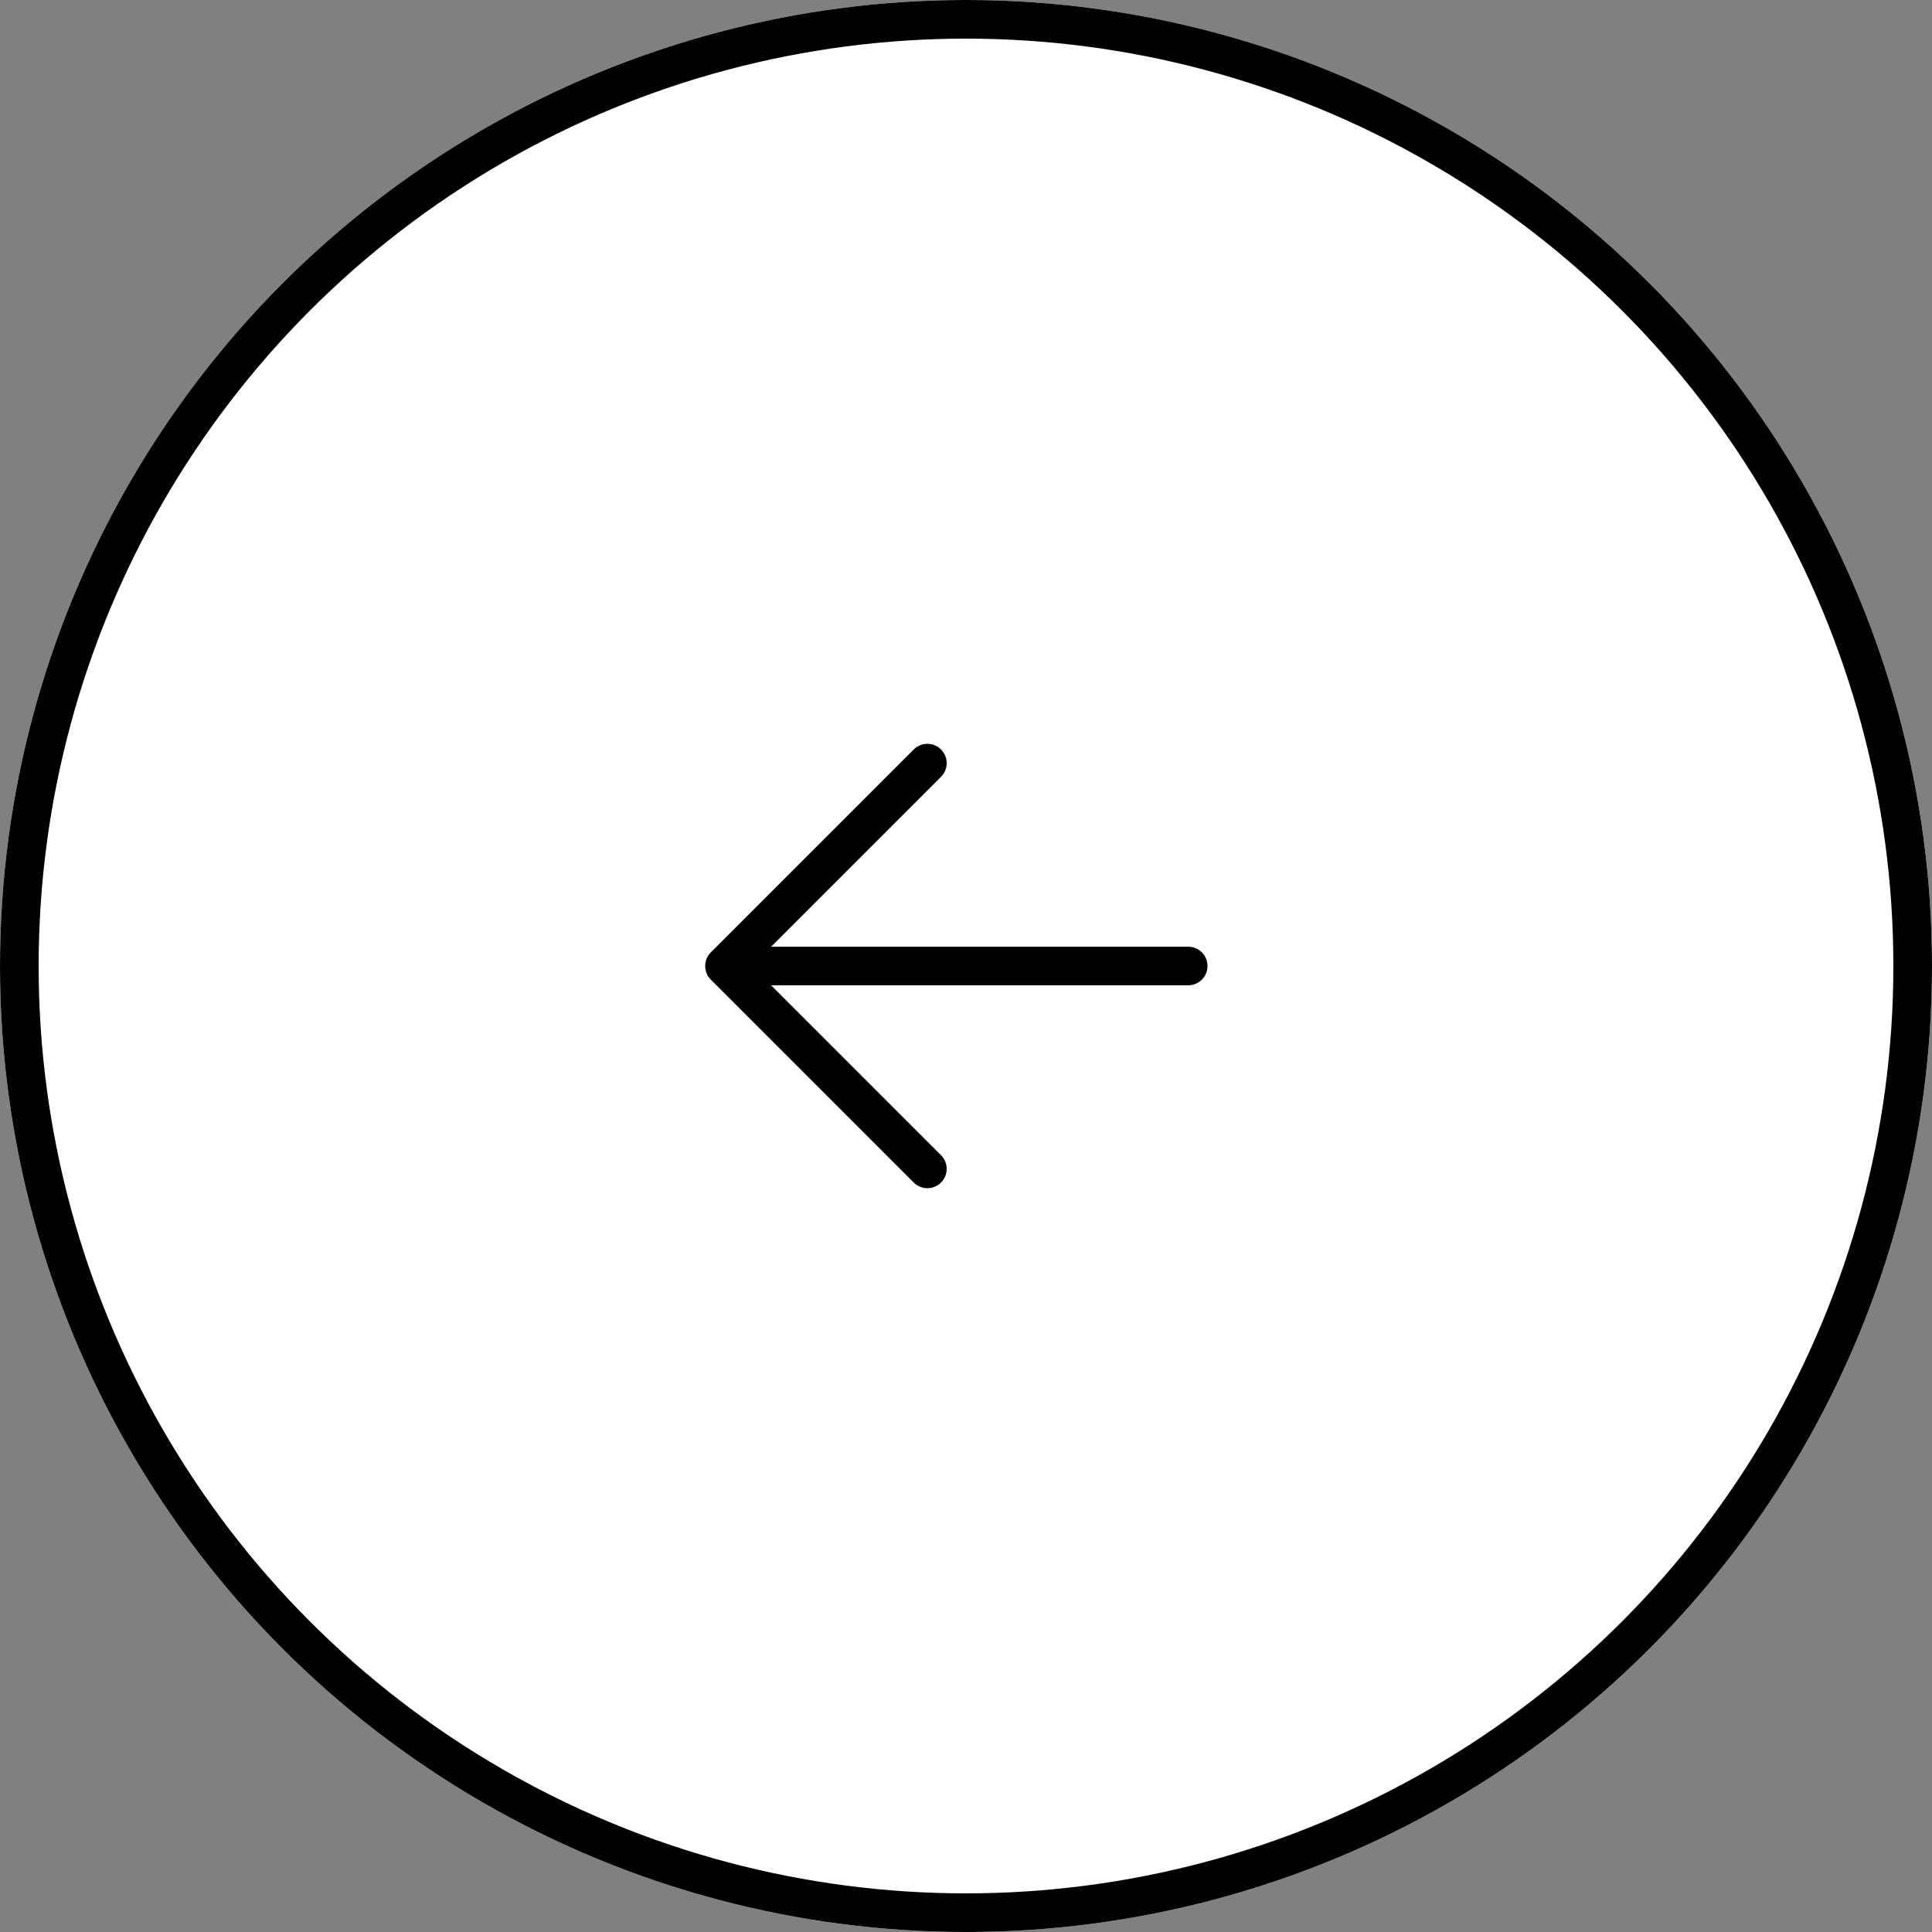
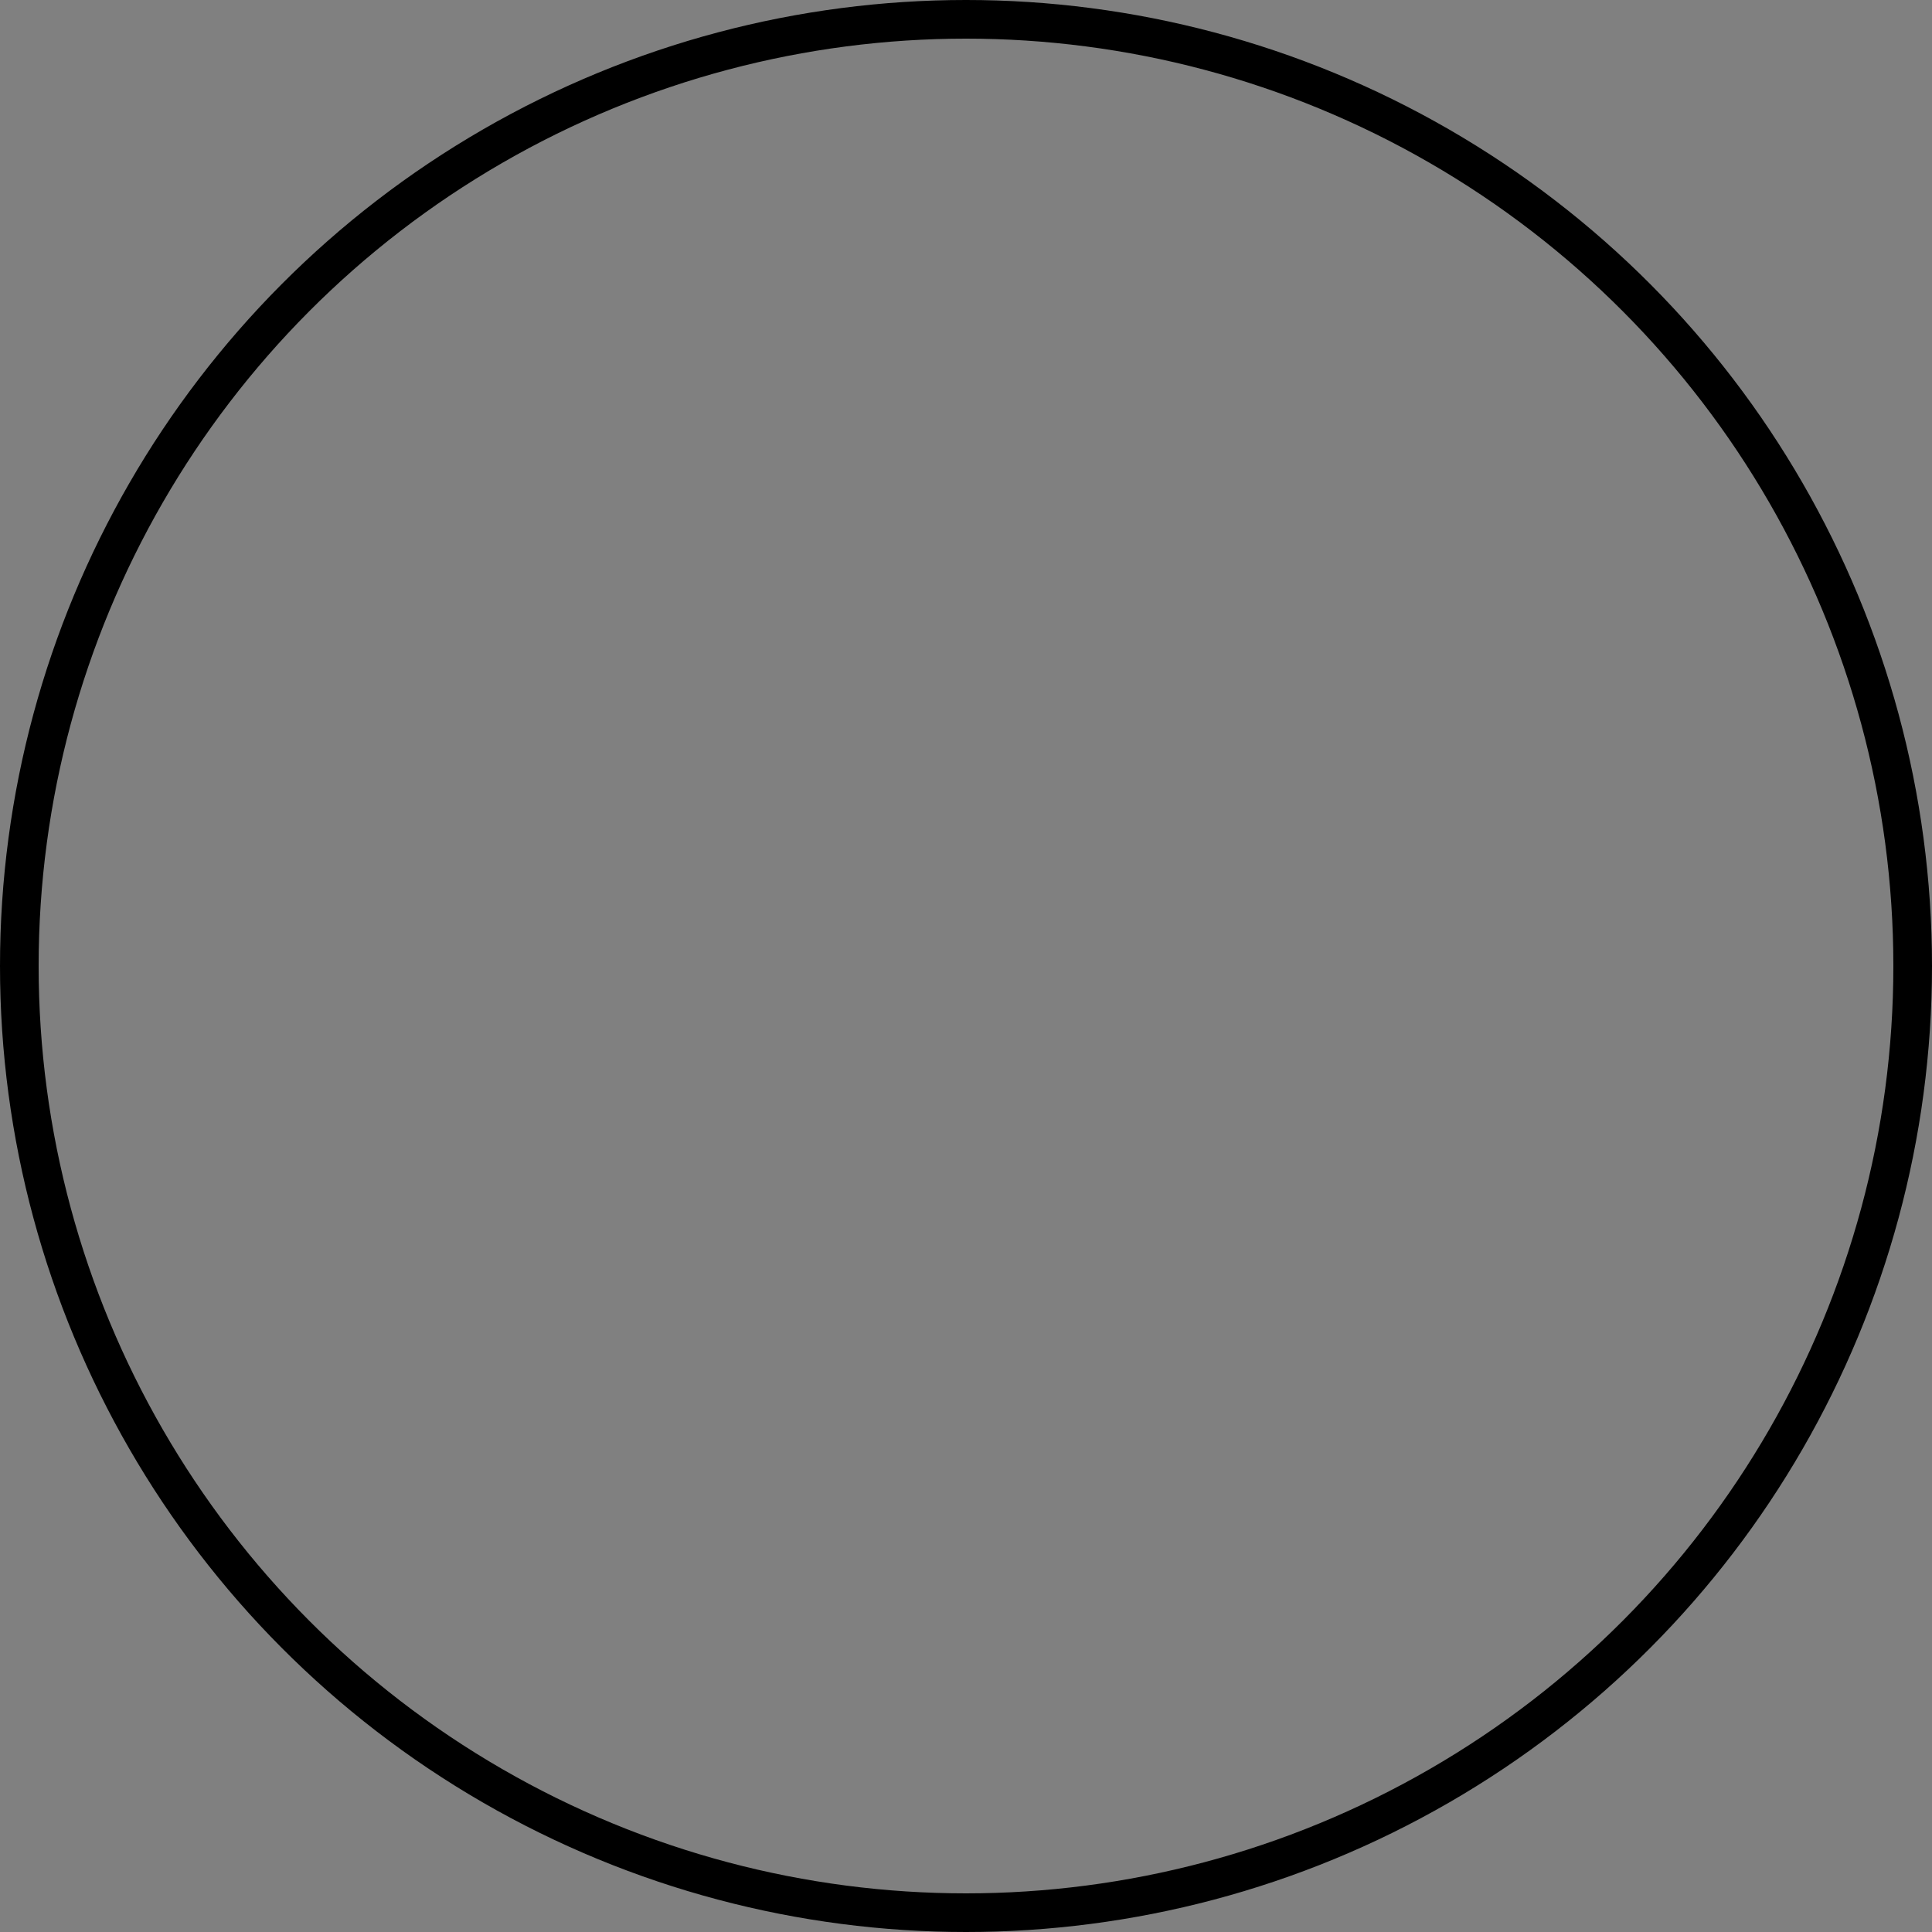
<svg xmlns="http://www.w3.org/2000/svg" id="L" width="100" height="100" viewBox="0 0 100 100">
  <rect x="0" y="0" width="100" height="100" fill="#808080" stroke="none" />
  <g id="box" fill="#fff" stroke="#000" stroke-width="2">
-     <circle cx="50" cy="50" r="50" stroke="none" />
    <circle cx="50" cy="50" r="49" fill="none" />
  </g>
-   <path id="Icon_akar-arrow-right" data-name="Icon akar-arrow-right" d="M30,18H6M16.5,7.5,6,18,16.5,28.5" transform="translate(31.5 32)" fill="none" stroke="#000" stroke-linecap="round" stroke-linejoin="round" stroke-width="2" />
</svg>